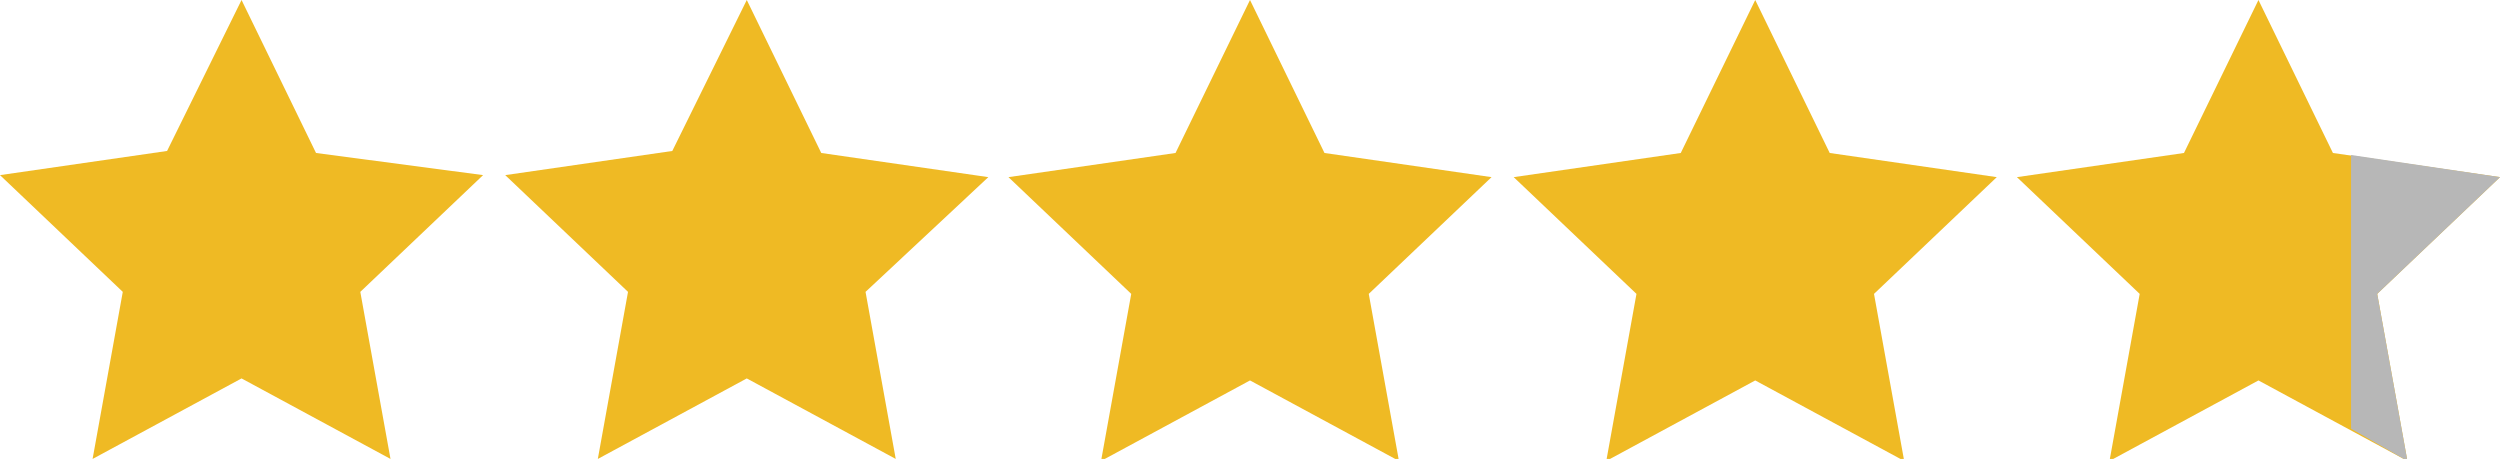
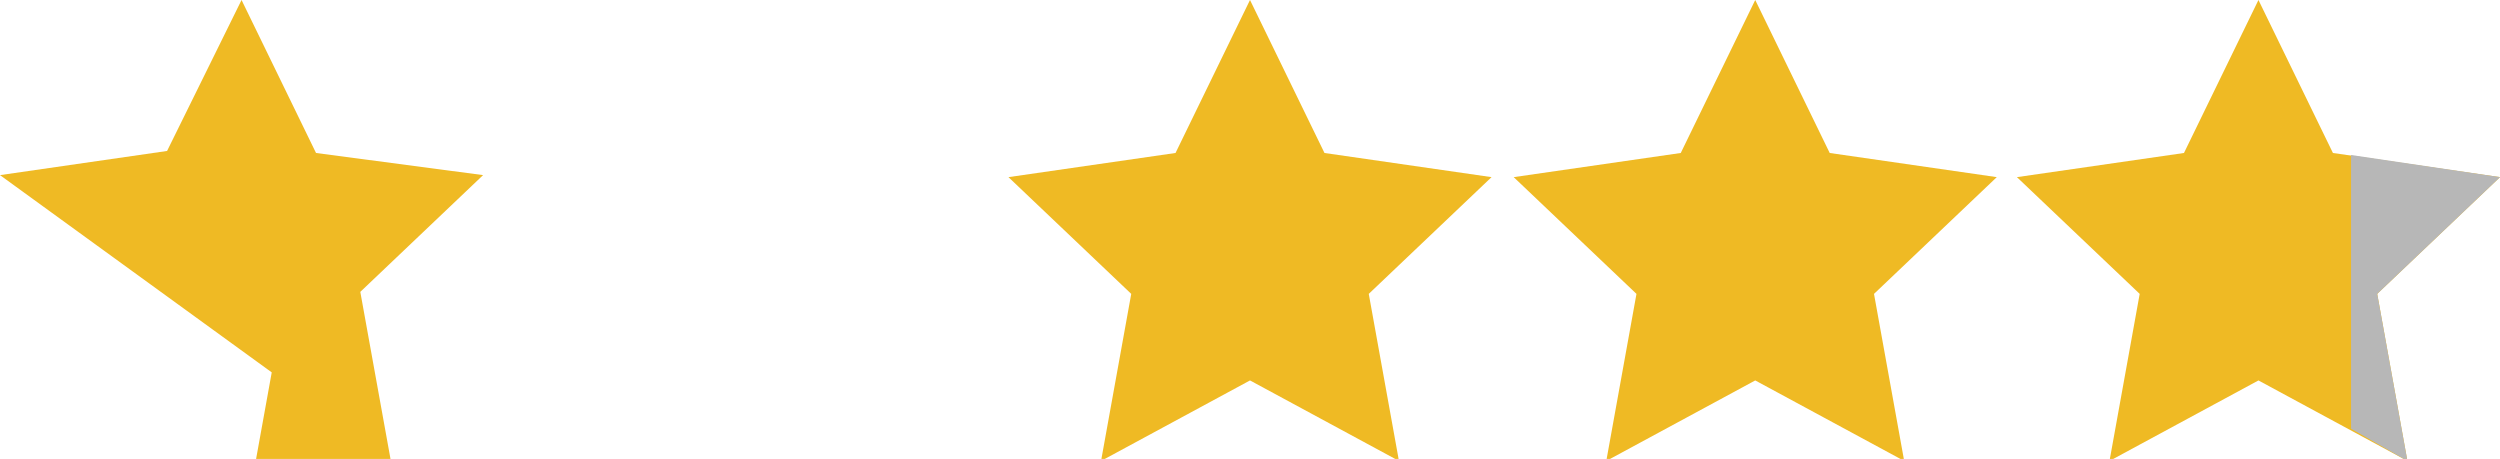
<svg xmlns="http://www.w3.org/2000/svg" version="1.1" id="Vrstva_1" x="0px" y="0px" viewBox="0 0 124.2 22.8" style="enable-background:new 0 0 124.2 22.8;" xml:space="preserve">
  <style type="text/css">
	.st0{fill:#EFBA24;}
	.st1{fill:#B7B7B7;}
</style>
  <path class="st0" d="M62.1,0l3.7,7.6l8.3,1.2L68,14.6l1.5,8.3l-7.4-4l-7.4,4l1.5-8.3l-6.1-5.8l8.3-1.2L62.1,0z" />
  <path class="st0" d="M87.2,0l3.7,7.6l8.3,1.2l-6.1,5.8l1.5,8.3l-7.4-4l-7.4,4l1.5-8.3l-6.1-5.8l8.3-1.2L87.2,0z" />
  <path class="st0" d="M112.2,0l3.7,7.6l8.3,1.2l-6.1,5.8l1.5,8.3l-7.4-4l-7.4,4l1.5-8.3l-6.1-5.8l8.3-1.2L112.2,0z" />
-   <path class="st0" d="M37.1,0l3.7,7.6l8.3,1.2L43,14.5l1.5,8.3l-7.4-4l-7.4,4l1.5-8.3l-6.1-5.8l8.3-1.2L37.1,0z" />
-   <path class="st0" d="M12,0l3.7,7.6L24,8.7l-6.1,5.8l1.5,8.3l-7.4-4l-7.4,4l1.5-8.3L0,8.7l8.3-1.2L12,0z" />
+   <path class="st0" d="M12,0l3.7,7.6L24,8.7l-6.1,5.8l1.5,8.3l-7.4,4l1.5-8.3L0,8.7l8.3-1.2L12,0z" />
  <polygon class="st1" points="124.2,8.8 116.8,7.7 116.8,21.3 119.6,22.9 118.1,14.6 " />
</svg>